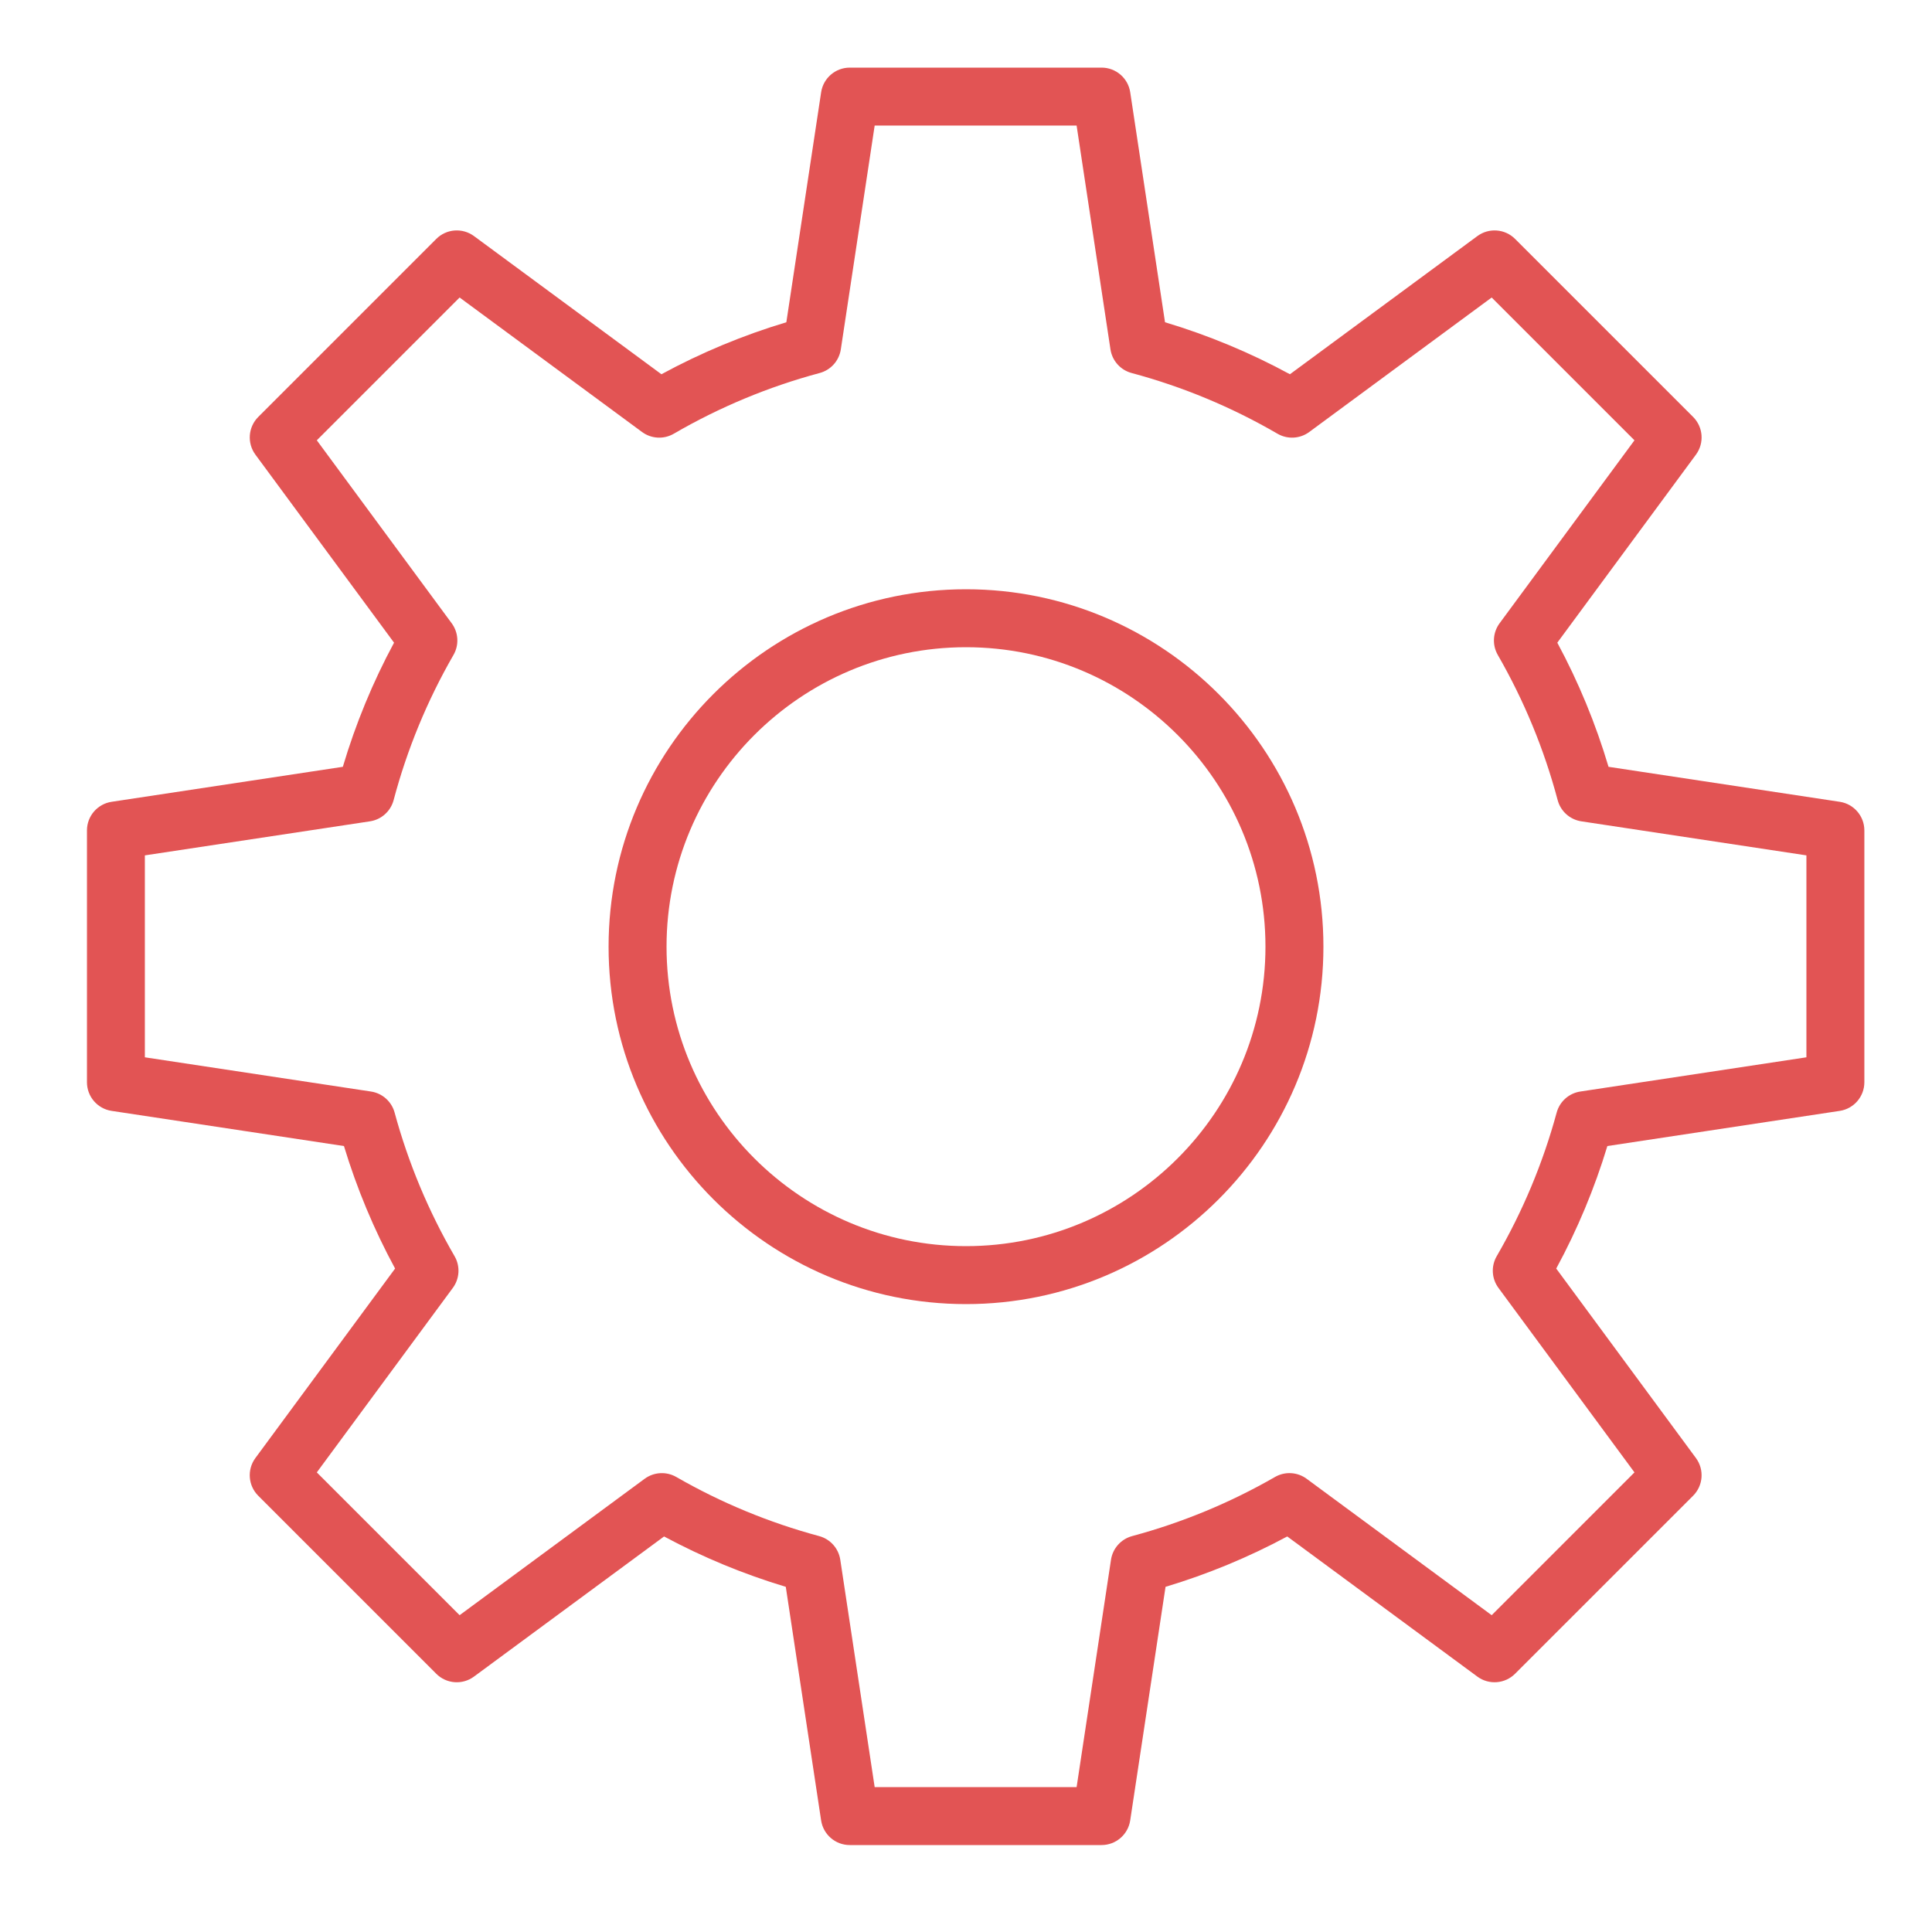
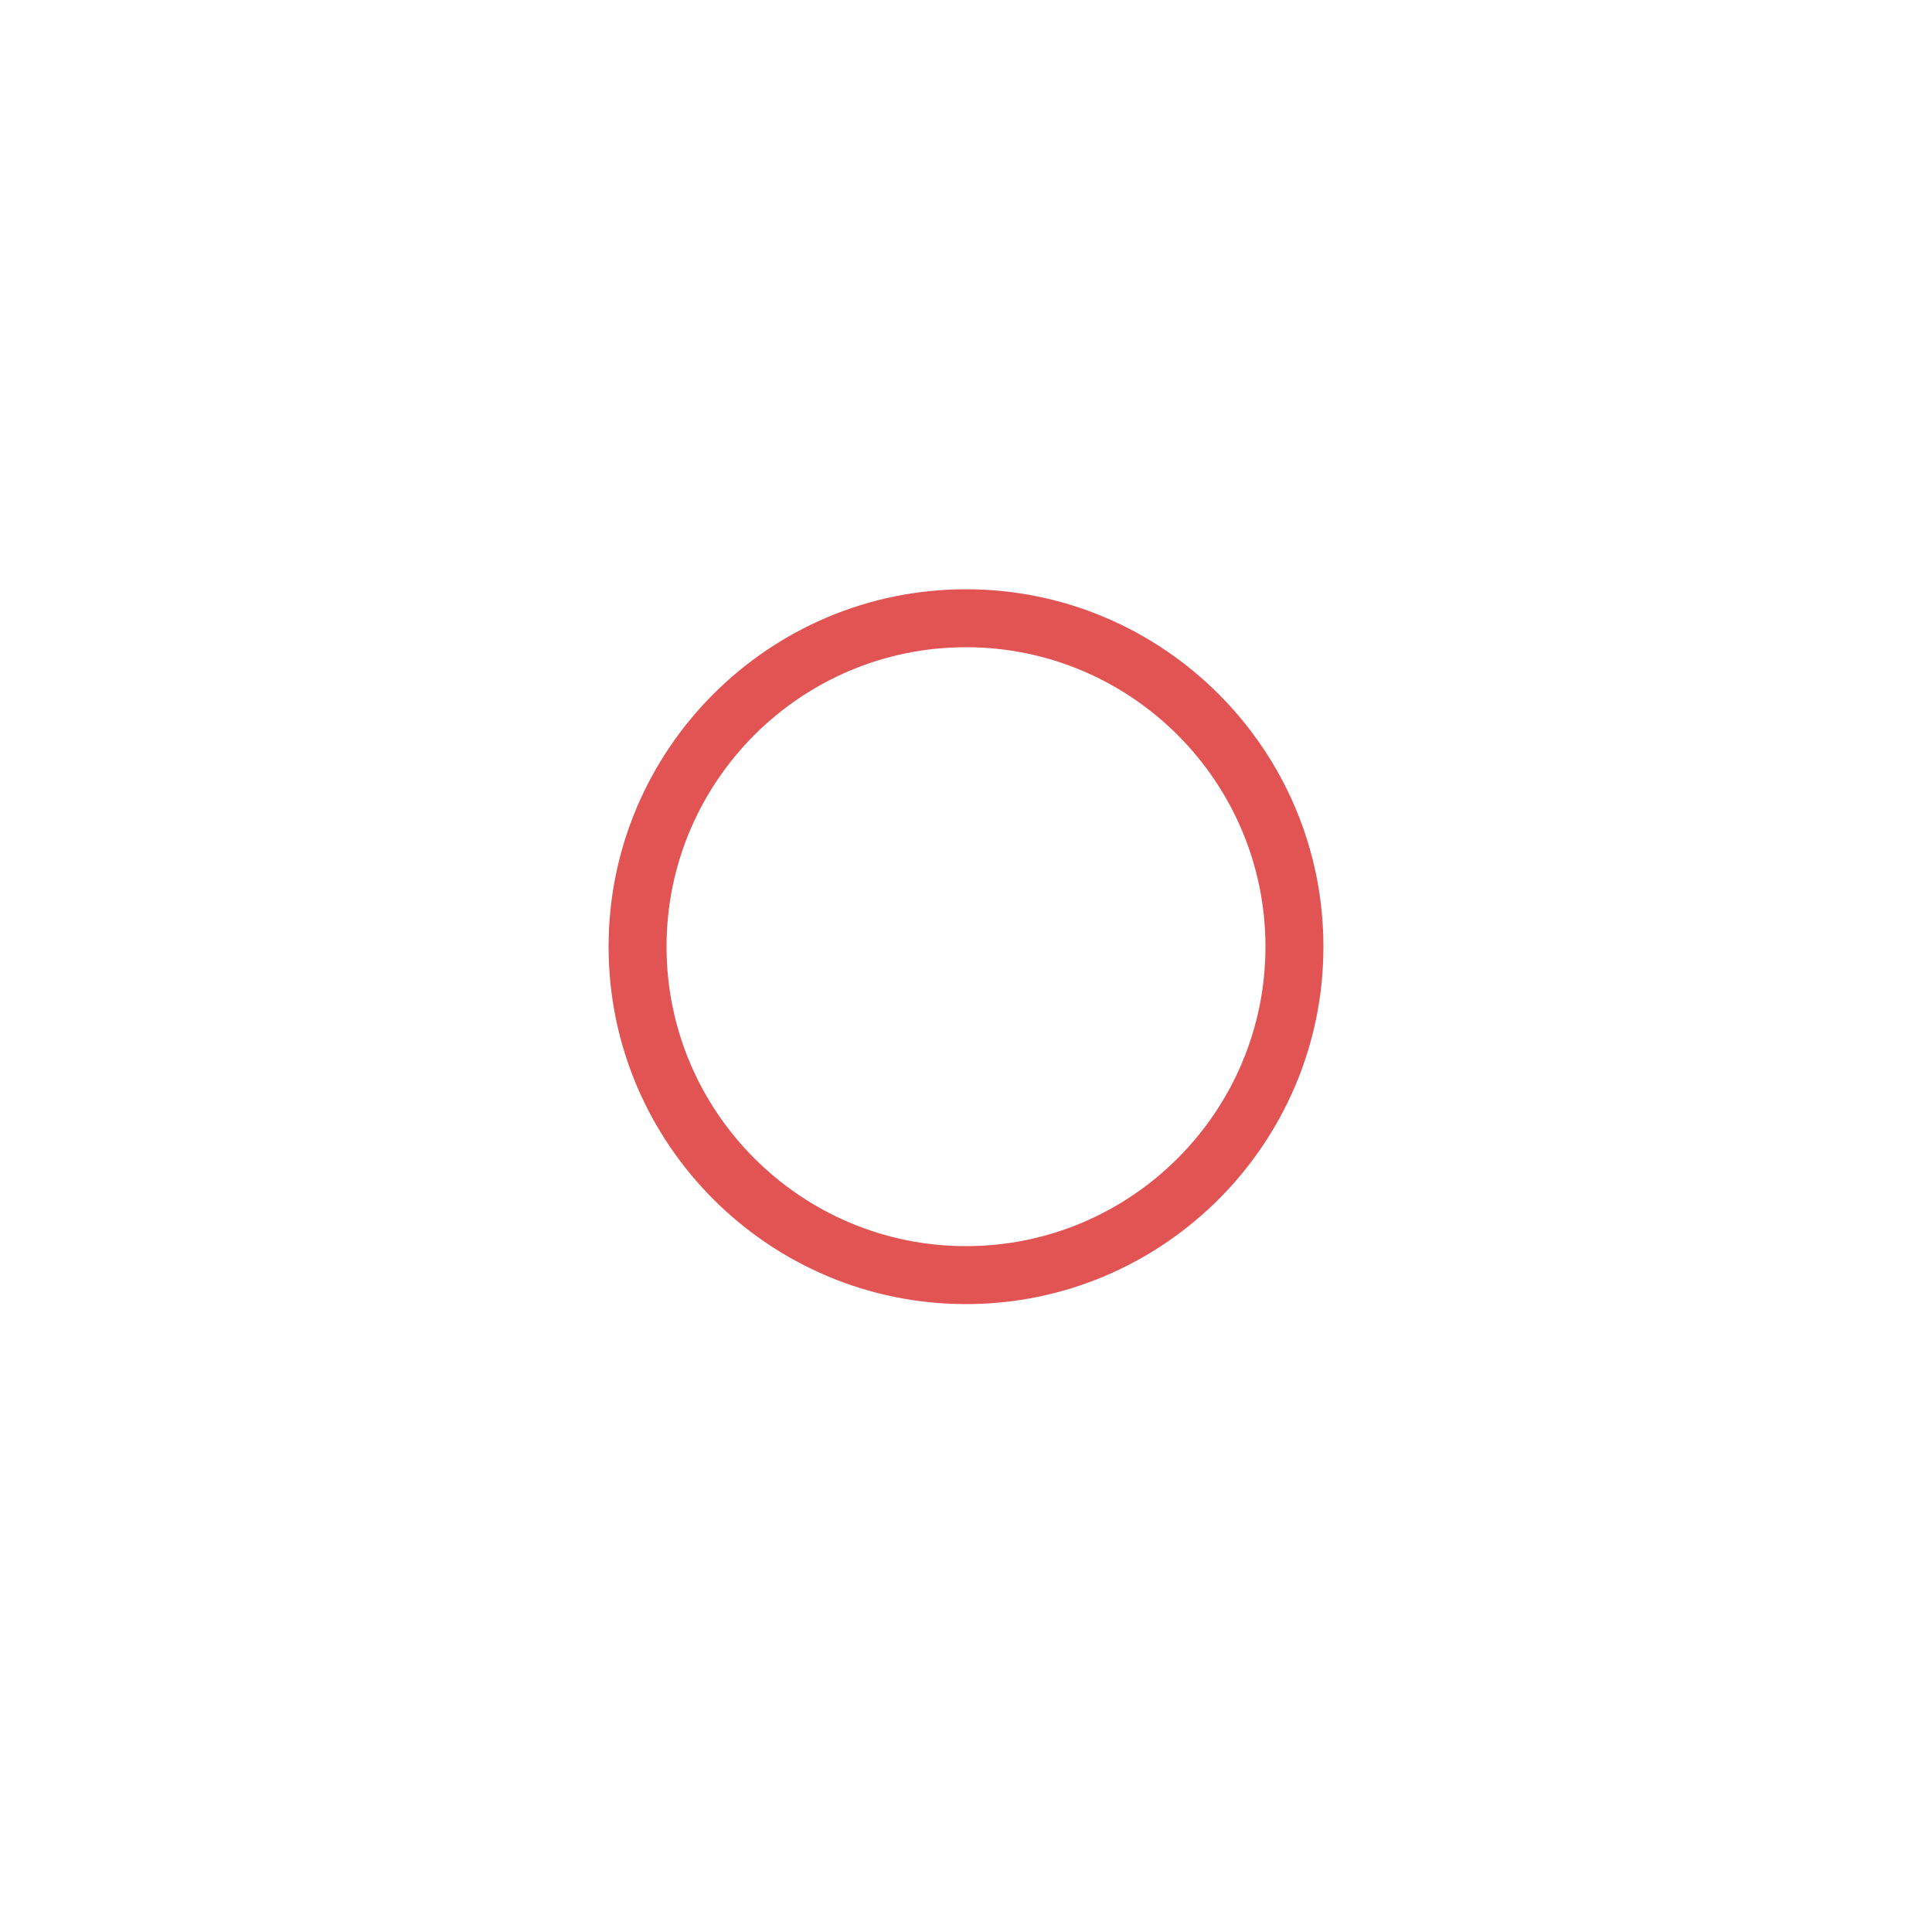
<svg xmlns="http://www.w3.org/2000/svg" viewBox="1950 2450 100 100" width="100" height="100">
  <path fill="#e25454" stroke="none" fill-opacity="1" stroke-width="1" stroke-opacity="1" color="rgb(51, 51, 51)" fill-rule="evenodd" id="tSvg5d260f5316" title="Path 5" d="M 2000 2480.5 C 1989.799 2480.5 1981.5 2488.799 1981.5 2499 C 1981.5 2509.201 1989.799 2517.5 2000 2517.5 C 2010.201 2517.5 2018.5 2509.201 2018.5 2499C 2018.5 2488.799 2010.201 2480.5 2000 2480.5Z M 2000 2514.5 C 1991.453 2514.5 1984.5 2507.547 1984.5 2499 C 1984.5 2490.453 1991.453 2483.5 2000 2483.5 C 2008.547 2483.5 2015.5 2490.453 2015.5 2499C 2015.5 2507.547 2008.547 2514.5 2000 2514.5Z" />
-   <path fill="#e25454" stroke="none" fill-opacity="1" stroke-width="1" stroke-opacity="1" color="rgb(51, 51, 51)" fill-rule="evenodd" id="tSvg11148f28e5c" title="Path 6" d="M 2045.225 2491.501 C 2041.236 2490.897 2037.246 2490.294 2033.257 2489.69 C 2032.595 2487.463 2031.707 2485.31 2030.606 2483.265 C 2032.998 2480.021 2035.39 2476.776 2037.782 2473.532 C 2038.222 2472.935 2038.16 2472.106 2037.636 2471.581 C 2034.564 2468.509 2031.492 2465.438 2028.42 2462.366 C 2027.895 2461.842 2027.066 2461.779 2026.469 2462.219 C 2023.235 2464.603 2020.001 2466.987 2016.767 2469.371 C 2014.71 2468.253 2012.543 2467.352 2010.301 2466.68 C 2009.701 2462.712 2009.1 2458.744 2008.5 2454.776 C 2008.389 2454.042 2007.759 2453.5 2007.017 2453.5 C 2002.673 2453.5 1998.329 2453.5 1993.985 2453.5 C 1993.243 2453.5 1992.613 2454.042 1992.502 2454.776 C 1991.902 2458.744 1991.301 2462.712 1990.701 2466.68 C 1988.459 2467.352 1986.292 2468.254 1984.235 2469.371 C 1981.001 2466.987 1977.767 2464.603 1974.533 2462.219 C 1973.936 2461.779 1973.106 2461.841 1972.582 2462.366 C 1969.51 2465.438 1966.439 2468.509 1963.367 2471.581 C 1962.843 2472.106 1962.78 2472.935 1963.22 2473.532 C 1965.612 2476.776 1968.004 2480.021 1970.396 2483.265 C 1969.295 2485.31 1968.407 2487.463 1967.745 2489.69 C 1963.756 2490.294 1959.766 2490.897 1955.777 2491.501 C 1955.043 2491.612 1954.501 2492.242 1954.501 2492.984 C 1954.501 2497.328 1954.501 2501.672 1954.501 2506.016 C 1954.501 2506.758 1955.043 2507.388 1955.776 2507.499 C 1959.785 2508.106 1963.794 2508.712 1967.803 2509.319 C 1968.469 2511.516 1969.356 2513.641 1970.45 2515.66 C 1968.04 2518.929 1965.629 2522.199 1963.219 2525.468 C 1962.779 2526.065 1962.842 2526.894 1963.366 2527.419 C 1966.438 2530.491 1969.509 2533.562 1972.581 2536.634 C 1973.105 2537.159 1973.935 2537.221 1974.532 2536.781 C 1977.812 2534.363 1981.092 2531.945 1984.372 2529.527 C 1986.379 2530.605 1988.49 2531.478 1990.672 2532.134 C 1991.282 2536.164 1991.891 2540.194 1992.501 2544.224 C 1992.612 2544.958 1993.242 2545.5 1993.984 2545.5 C 1998.328 2545.5 2002.672 2545.5 2007.016 2545.5 C 2007.758 2545.5 2008.388 2544.958 2008.499 2544.224 C 2009.109 2540.194 2009.718 2536.164 2010.328 2532.134 C 2012.51 2531.478 2014.621 2530.605 2016.628 2529.527 C 2019.908 2531.945 2023.188 2534.363 2026.468 2536.781 C 2027.065 2537.221 2027.894 2537.158 2028.419 2536.634 C 2031.491 2533.562 2034.563 2530.491 2037.635 2527.419 C 2038.159 2526.894 2038.222 2526.065 2037.781 2525.468 C 2035.371 2522.199 2032.96 2518.929 2030.55 2515.66 C 2031.645 2513.641 2032.531 2511.517 2033.197 2509.319 C 2037.206 2508.712 2041.215 2508.106 2045.224 2507.499 C 2045.957 2507.388 2046.499 2506.758 2046.499 2506.016 C 2046.499 2501.672 2046.499 2497.328 2046.499 2492.984C 2046.499 2492.243 2045.958 2491.612 2045.225 2491.501Z M 2043.5 2504.726 C 2039.599 2505.316 2035.698 2505.907 2031.797 2506.497 C 2031.209 2506.586 2030.729 2507.013 2030.573 2507.587 C 2029.866 2510.189 2028.823 2512.687 2027.47 2515.019 C 2027.17 2515.536 2027.205 2516.181 2027.56 2516.662 C 2029.907 2519.845 2032.253 2523.028 2034.6 2526.211 C 2032.136 2528.675 2029.673 2531.138 2027.209 2533.602 C 2024.016 2531.248 2020.824 2528.895 2017.631 2526.541 C 2017.152 2526.188 2016.51 2526.151 2015.994 2526.448 C 2013.672 2527.784 2011.186 2528.812 2008.599 2529.508 C 2008.023 2529.663 2007.594 2530.144 2007.505 2530.733 C 2006.912 2534.656 2006.318 2538.579 2005.725 2542.502 C 2002.241 2542.502 1998.757 2542.502 1995.273 2542.502 C 1994.68 2538.579 1994.086 2534.656 1993.493 2530.733 C 1993.404 2530.144 1992.974 2529.663 1992.399 2529.508 C 1989.812 2528.812 1987.326 2527.784 1985.004 2526.448 C 1984.488 2526.152 1983.846 2526.189 1983.367 2526.541 C 1980.174 2528.895 1976.982 2531.248 1973.789 2533.602 C 1971.325 2531.138 1968.862 2528.675 1966.398 2526.211 C 1968.745 2523.028 1971.091 2519.845 1973.438 2516.662 C 1973.793 2516.181 1973.828 2515.536 1973.528 2515.019 C 1972.175 2512.687 1971.132 2510.189 1970.425 2507.587 C 1970.269 2507.013 1969.789 2506.586 1969.201 2506.497 C 1965.3 2505.907 1961.399 2505.316 1957.498 2504.726 C 1957.498 2501.242 1957.498 2497.758 1957.498 2494.274 C 1961.381 2493.687 1965.265 2493.099 1969.148 2492.512 C 1969.739 2492.423 1970.221 2491.991 1970.374 2491.413 C 1971.072 2488.783 1972.114 2486.257 1973.473 2483.899 C 1973.77 2483.383 1973.733 2482.74 1973.38 2482.261 C 1971.053 2479.104 1968.725 2475.947 1966.398 2472.79 C 1968.862 2470.326 1971.325 2467.863 1973.789 2465.399 C 1976.937 2467.719 1980.084 2470.04 1983.232 2472.36 C 1983.713 2472.715 1984.359 2472.75 1984.876 2472.449 C 1987.243 2471.073 1989.782 2470.016 1992.426 2469.307 C 1993.002 2469.153 1993.432 2468.672 1993.521 2468.082 C 1994.105 2464.221 1994.689 2460.36 1995.273 2456.499 C 1998.757 2456.499 2002.241 2456.499 2005.725 2456.499 C 2006.309 2460.36 2006.893 2464.221 2007.477 2468.082 C 2007.566 2468.672 2007.996 2469.153 2008.572 2469.307 C 2011.216 2470.016 2013.755 2471.073 2016.122 2472.449 C 2016.639 2472.75 2017.285 2472.715 2017.766 2472.36 C 2020.914 2470.04 2024.061 2467.719 2027.209 2465.399 C 2029.673 2467.863 2032.136 2470.326 2034.6 2472.79 C 2032.273 2475.947 2029.945 2479.104 2027.618 2482.261 C 2027.265 2482.74 2027.228 2483.383 2027.525 2483.899 C 2028.883 2486.257 2029.925 2488.783 2030.624 2491.413 C 2030.777 2491.991 2031.259 2492.422 2031.85 2492.512 C 2035.733 2493.099 2039.617 2493.687 2043.5 2494.274C 2043.5 2497.758 2043.5 2501.242 2043.5 2504.726Z" />
  <defs> </defs>
</svg>